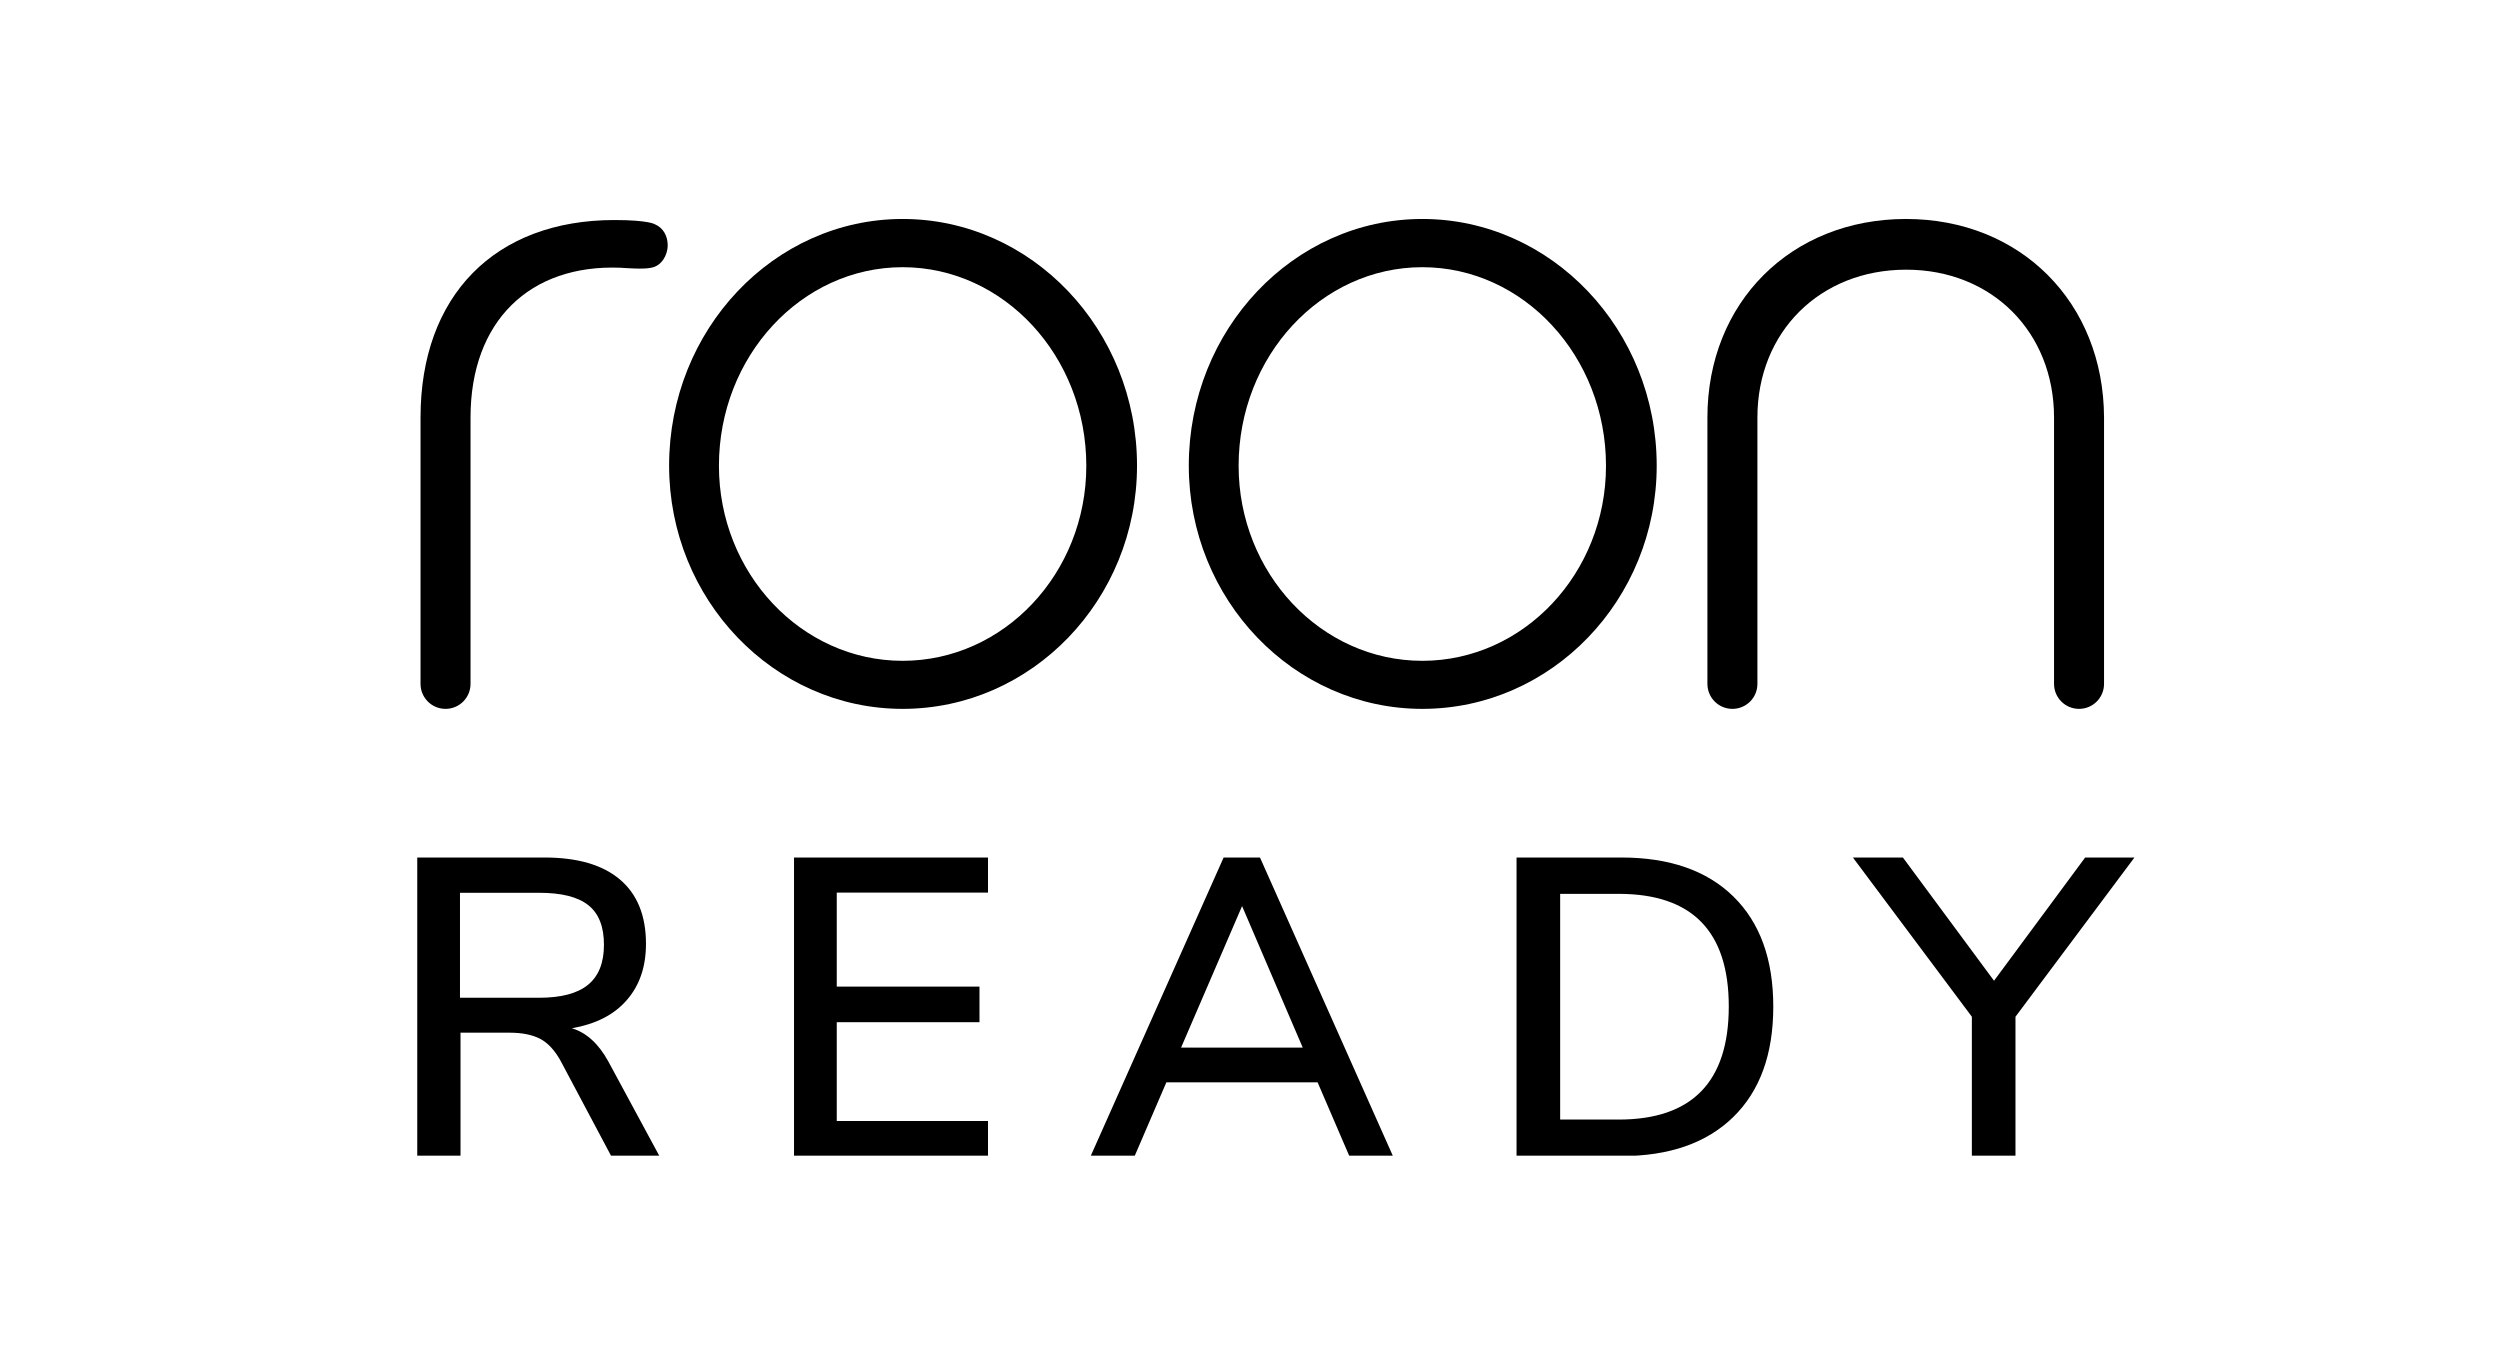
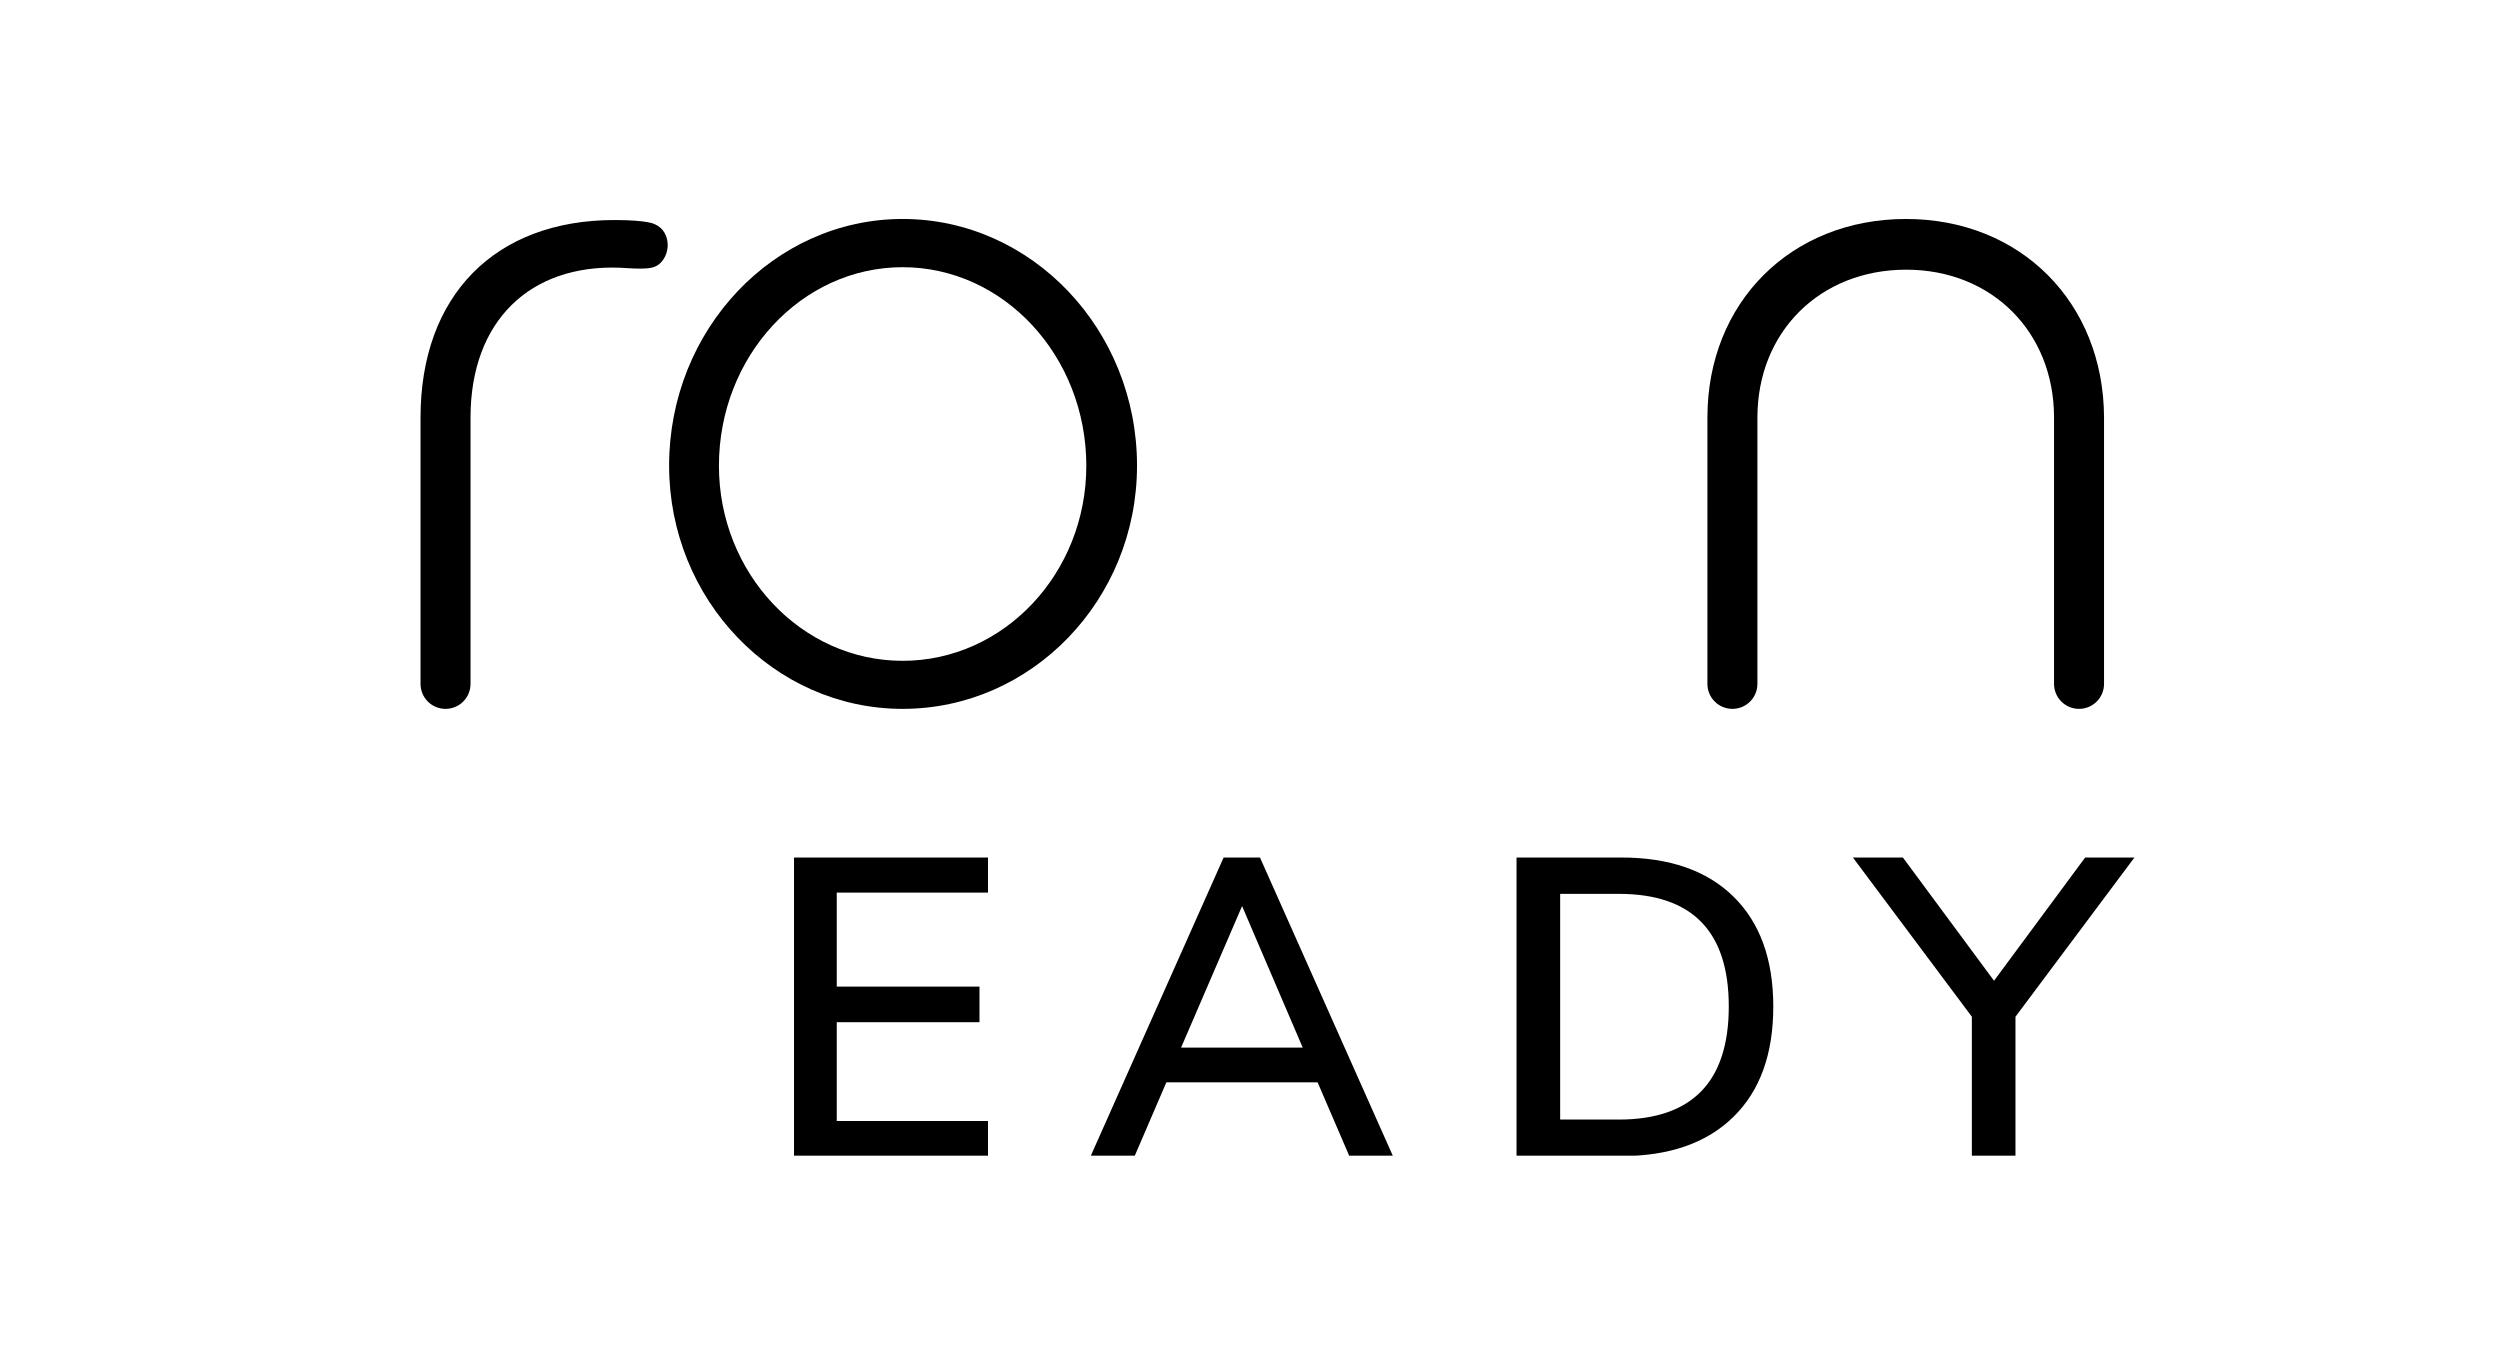
<svg xmlns="http://www.w3.org/2000/svg" xmlns:xlink="http://www.w3.org/1999/xlink" id="Layer_1" x="0px" y="0px" viewBox="0 0 1410 770" style="enable-background:new 0 0 1410 770;" xml:space="preserve">
  <style type="text/css"> .st0{clip-path:url(#SVGID_2_);} </style>
  <g>
    <defs>
      <rect id="SVGID_1_" x="235" y="122.8" width="968.8" height="529" />
    </defs>
    <clipPath id="SVGID_2_">
      <use xlink:href="#SVGID_1_" style="overflow:visible;" />
    </clipPath>
    <g id="Roon_Ready_Stacked_Black_Logo" class="st0">
      <g id="Group_19" transform="translate(-295 -264)">
        <g id="Group_1" transform="translate(298.179 265.101)">
          <path id="Path_1" d="M505.9,122.4c-72.6,0-131.7,62.4-131.7,139.1c0,75.6,59.1,137.2,131.7,137.2c72.9,0,132.2-61.5,132.2-137.2 C638.1,184.9,578.8,122.4,505.9,122.4z M609.5,261.6c0,60.7-46.5,110-103.6,110s-103.6-49.4-103.6-110 c0-61.8,46.5-112,103.6-112S609.5,199.8,609.5,261.6L609.5,261.6z" />
-           <path id="Path_2" d="M799,122.4c-72.6,0-131.7,62.4-131.7,139.1c0,75.6,59.1,137.2,131.7,137.2c72.9,0,132.2-61.5,132.2-137.2 C931.2,184.9,871.9,122.4,799,122.4z M902.6,261.6c0,60.7-46.5,110-103.6,110c-57.1,0-103.6-49.4-103.6-110 c0-61.8,46.5-112,103.6-112S902.6,199.8,902.6,261.6z" />
          <path id="Path_3" d="M1071.8,122.4c-64.9,0-112,47.1-112,112v150.2c0,7.8,6.3,14.1,14.1,14.1c7.8,0,14.1-6.3,14.1-14.1V234.4 c0-48.3,35.3-83.4,83.9-83.4c48.3,0,83.4,35.1,83.4,83.4v150.2c0,7.8,6.3,14.1,14.1,14.1c7.8,0,14.1-6.3,14.1-14.1V234.4 C1183.3,169.5,1136.4,122.4,1071.8,122.4z" />
-           <path id="Path_4" d="M364.1,149.9c5.5-0.9,9.3-6.7,9.3-12.7c0-5.2-2.5-9.8-7.2-11.8c0,0-3.5-2.4-22.8-2.4 C275.9,123,234,165.7,234,234.4v150.2c0,7.8,6.3,14.1,14.1,14.1c7.8,0,14.1-6.3,14.1-14.1V234.4c0-54.5,33.5-86.5,84.5-84.5 C350,150.1,359.9,150.9,364.1,149.9z" />
+           <path id="Path_4" d="M364.1,149.9c5.5-0.9,9.3-6.7,9.3-12.7c0-5.2-2.5-9.8-7.2-11.8c0,0-3.5-2.4-22.8-2.4 C275.9,123,234,165.7,234,234.4v150.2c0,7.8,6.3,14.1,14.1,14.1c7.8,0,14.1-6.3,14.1-14.1V234.4c0-54.5,33.5-86.5,84.5-84.5 C350,150.1,359.9,150.9,364.1,149.9" />
        </g>
        <g id="Group_2" transform="translate(295.43 789.235)">
-           <path id="Path_5" d="M371.5,126.8h-27.2l-28.7-54c-3.2-5.7-7-9.8-11.3-12.1c-4.4-2.3-10.2-3.5-17.3-3.5h-27.7v69.5h-24.4V-41.6 h71.7c18.6,0,32.8,4.1,42.6,12.4c9.8,8.3,14.7,20.4,14.7,36.3c0,12.9-3.6,23.5-10.9,31.8c-7.2,8.3-17.6,13.5-30.9,15.8 c8.3,2.5,15.1,8.8,20.5,18.6L371.5,126.8z M303.6,37.5c12.4,0,21.6-2.4,27.6-7.3c6-4.9,9-12.4,9-22.6c0-10.2-2.9-17.6-8.8-22.3 c-5.9-4.7-15.1-7-27.7-7H259v59.2L303.6,37.5z" />
          <path id="Path_6" d="M447.4,126.8V-41.6h109.4v19.8h-85.3v53H552v20.1h-80.5V107h85.3v19.8L447.4,126.8z" />
          <path id="Path_7" d="M760.6,126.8l-17.9-41.6h-85.3l-17.9,41.6h-24.8l75-168.4h20.5l75,168.4L760.6,126.8z M665.7,65.6h68.6 l-34.2-79.8L665.7,65.6z" />
          <path id="Path_8" d="M854.9-41.6h59c27.2,0,48.3,7.3,63.3,22s22.5,35.4,22.5,62.1c0,26.8-7.5,47.5-22.5,62.2 c-15,14.7-36.1,22.1-63.3,22.1h-59V-41.6z M912.5,106.2c41.4,0,62.1-21.3,62.1-63.8c0-42.4-20.7-63.5-62.1-63.5h-33v127.3H912.5 z" />
          <path id="Path_9" d="M1203.4-41.6l-67.1,89.8v78.6h-24.6V48.2l-67.1-89.8h28.2l51.4,69.5l51.4-69.5H1203.4z" />
        </g>
      </g>
    </g>
  </g>
</svg>